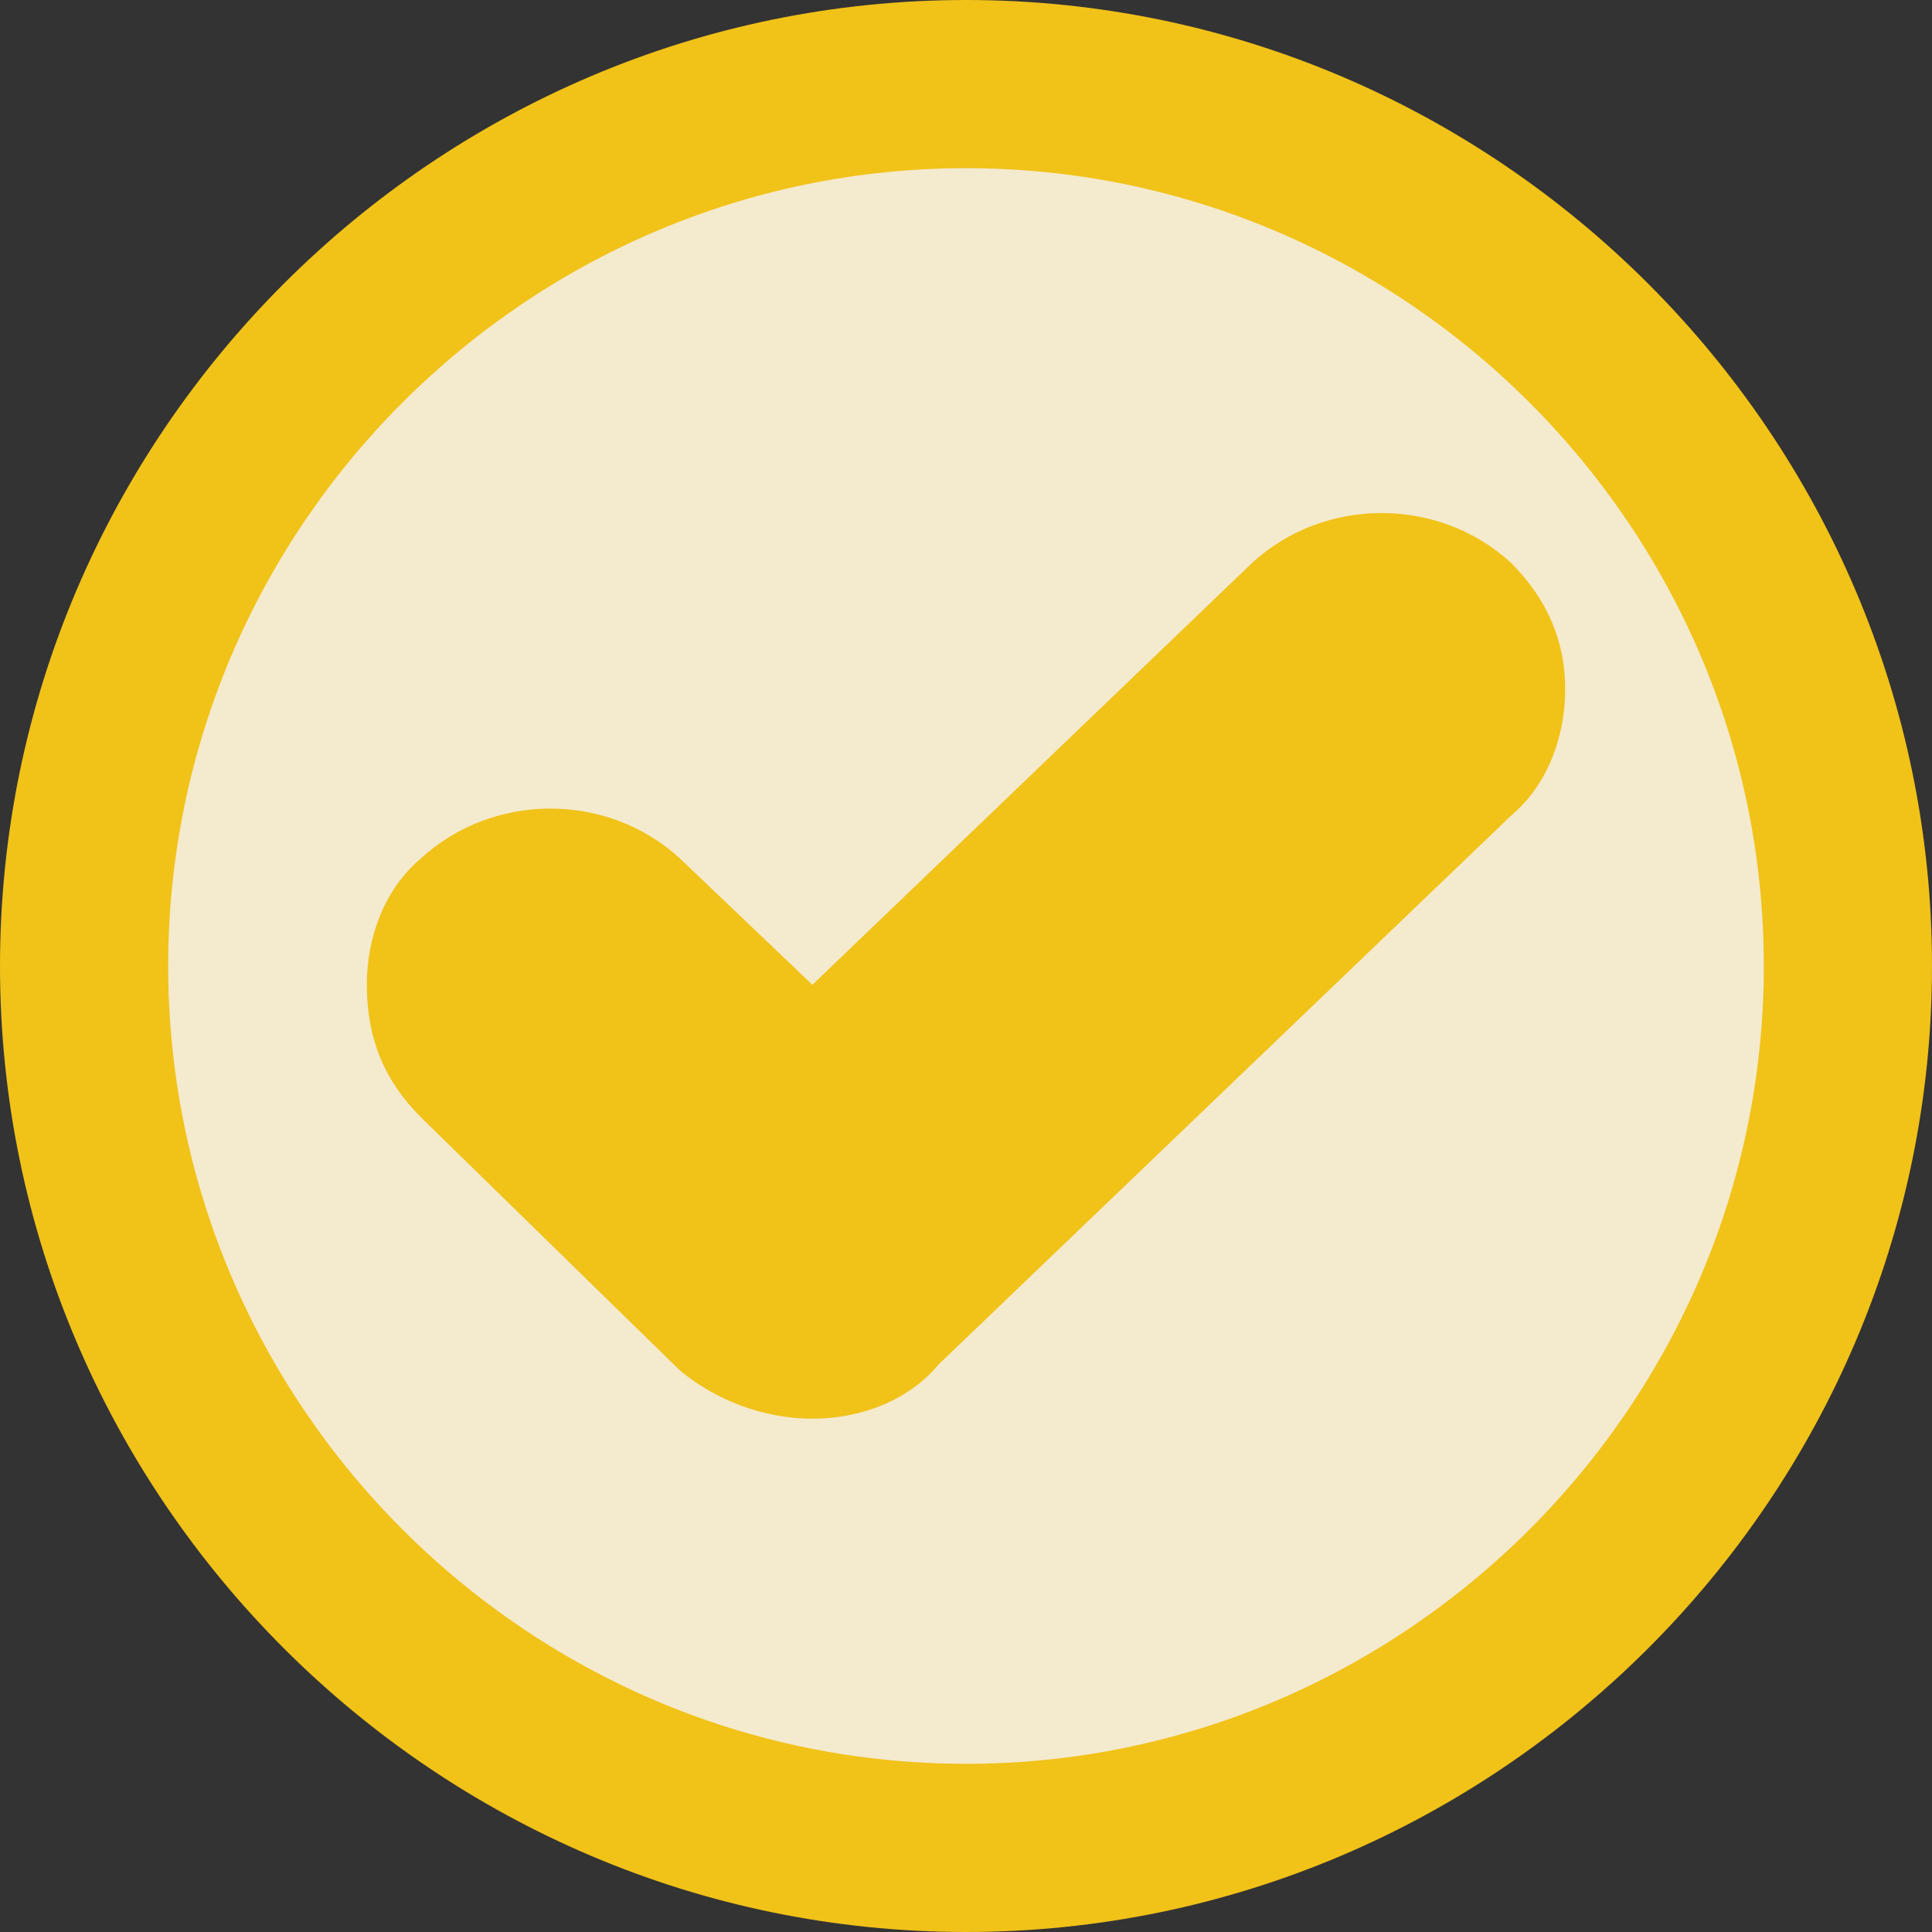
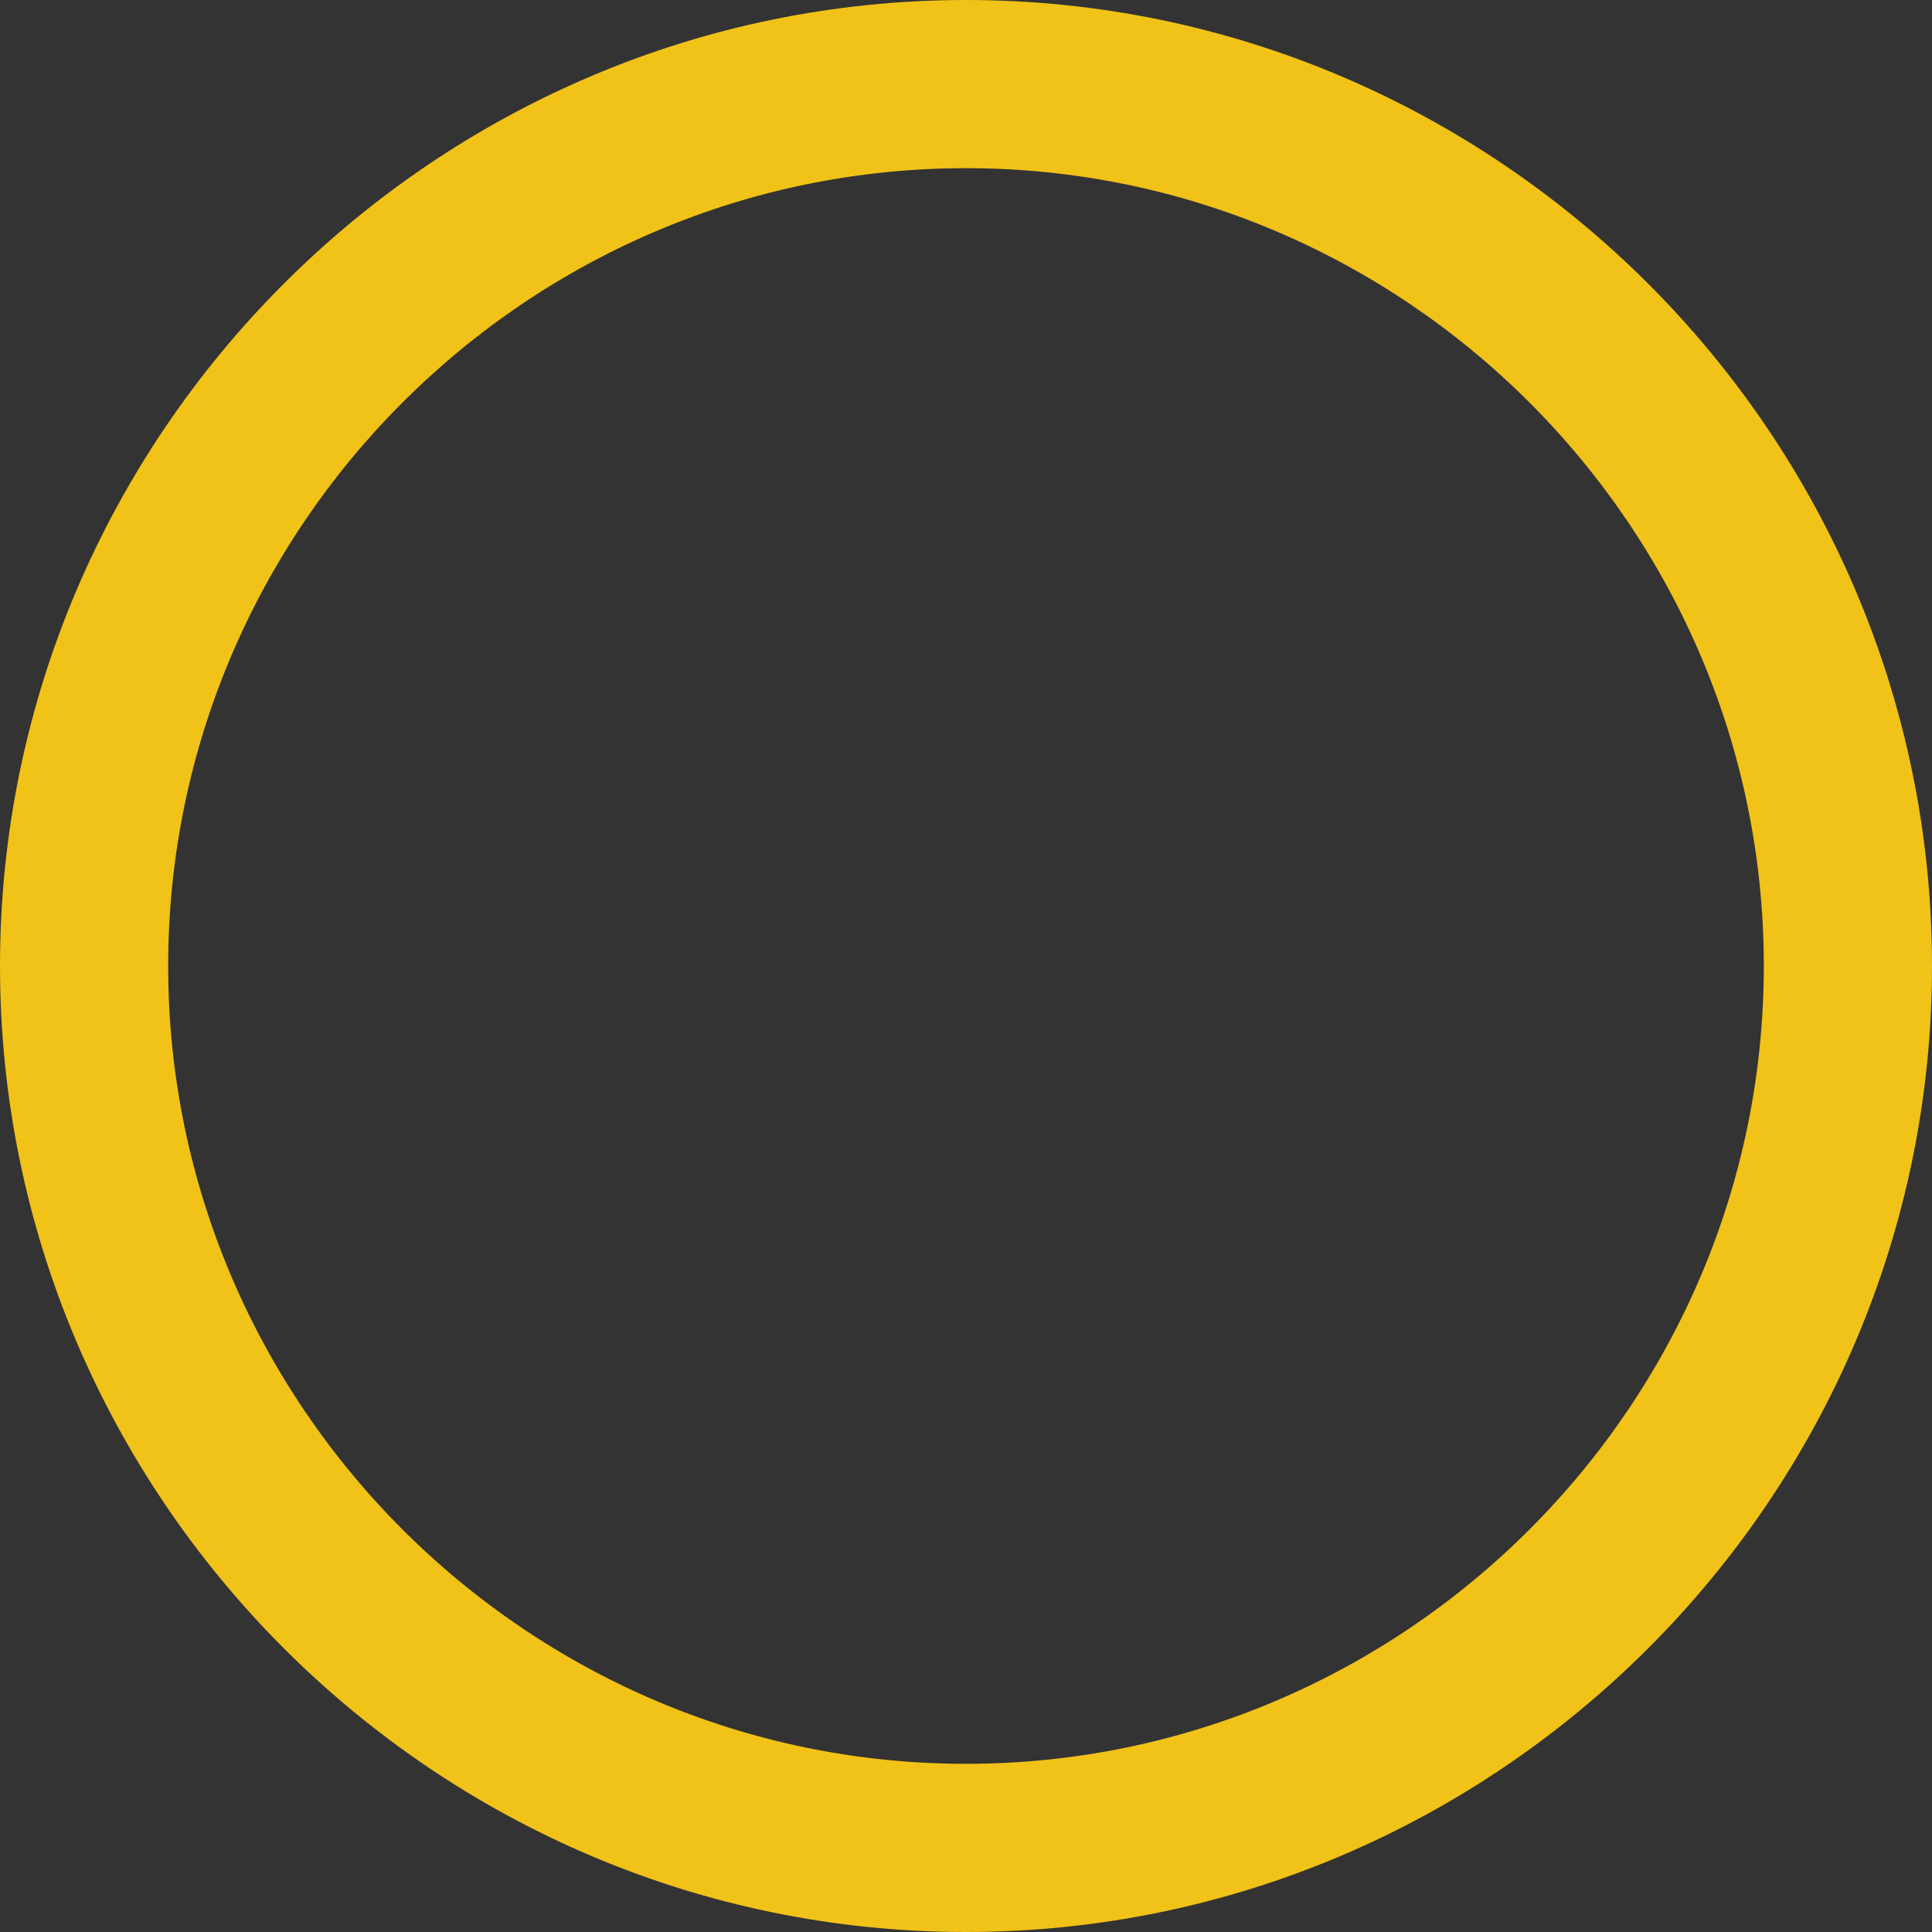
<svg xmlns="http://www.w3.org/2000/svg" version="1.1" id="Layer_1" x="0px" y="0px" width="59.62px" height="59.62px" viewBox="0 0 59.62 59.62" style="enable-background:new 0 0 59.62 59.62;" xml:space="preserve">
  <rect x="0" y="0" width="59.62" height="59.62" fill="#333333" stroke="none" />
  <style type="text/css">
	.st0{fill:#F4EACE;}
	.st1{fill:#F1C218;stroke:#F1C218;stroke-miterlimit:10;}
	.st2{fill:#F1C218;}
	.st3{fill:#FFFFFF;}
	.st4{fill:#F6F6F6;}
	.st5{fill:#333333;}
	.st6{fill:#024B75;}
	.st7{fill:#0274B9;}
	.st8{fill:#03A9F4;}
	.st9{fill:#00B7C3;}
	.st10{fill:#E2E7EB;}
	.st11{fill-rule:evenodd;clip-rule:evenodd;fill:#03A9F4;}
	.st12{fill-rule:evenodd;clip-rule:evenodd;fill:#CFEFFF;}
	.st13{fill-rule:evenodd;clip-rule:evenodd;fill:#F5F5F5;}
	.st14{fill:#CFEFFF;}
	.st15{fill:#F4F4F4;}
</style>
  <g>
    <g>
-       <circle class="st0" cx="29.81" cy="29.81" r="29.31" />
      <g>
        <path class="st1" d="M29.81,59.12C13.69,59.12,0.5,45.93,0.5,29.81S13.69,0.5,29.81,0.5s29.31,13.19,29.31,29.31     S45.93,59.12,29.81,59.12z M29.81,4.69c-13.82,0-25.12,11.3-25.12,25.12s11.3,25.12,25.12,25.12s25.12-11.3,25.12-25.12     S43.63,4.69,29.81,4.69z" />
      </g>
    </g>
    <g>
-       <path class="st2" d="M25.07,43.78c-1.49,0-2.97-0.56-4.09-1.49l-7.99-7.81c-1.12-1.12-1.67-2.42-1.67-4.09    c0-1.49,0.56-2.97,1.67-3.9c2.23-2.05,5.76-2.05,7.99,0l4.09,3.9l13.57-13.02c2.23-2.05,5.76-2.05,7.99,0    c1.12,1.12,1.67,2.42,1.67,3.9c0,1.49-0.56,2.97-1.67,3.9L28.97,42.1C28.04,43.22,26.56,43.78,25.07,43.78z" />
-     </g>
+       </g>
  </g>
</svg>